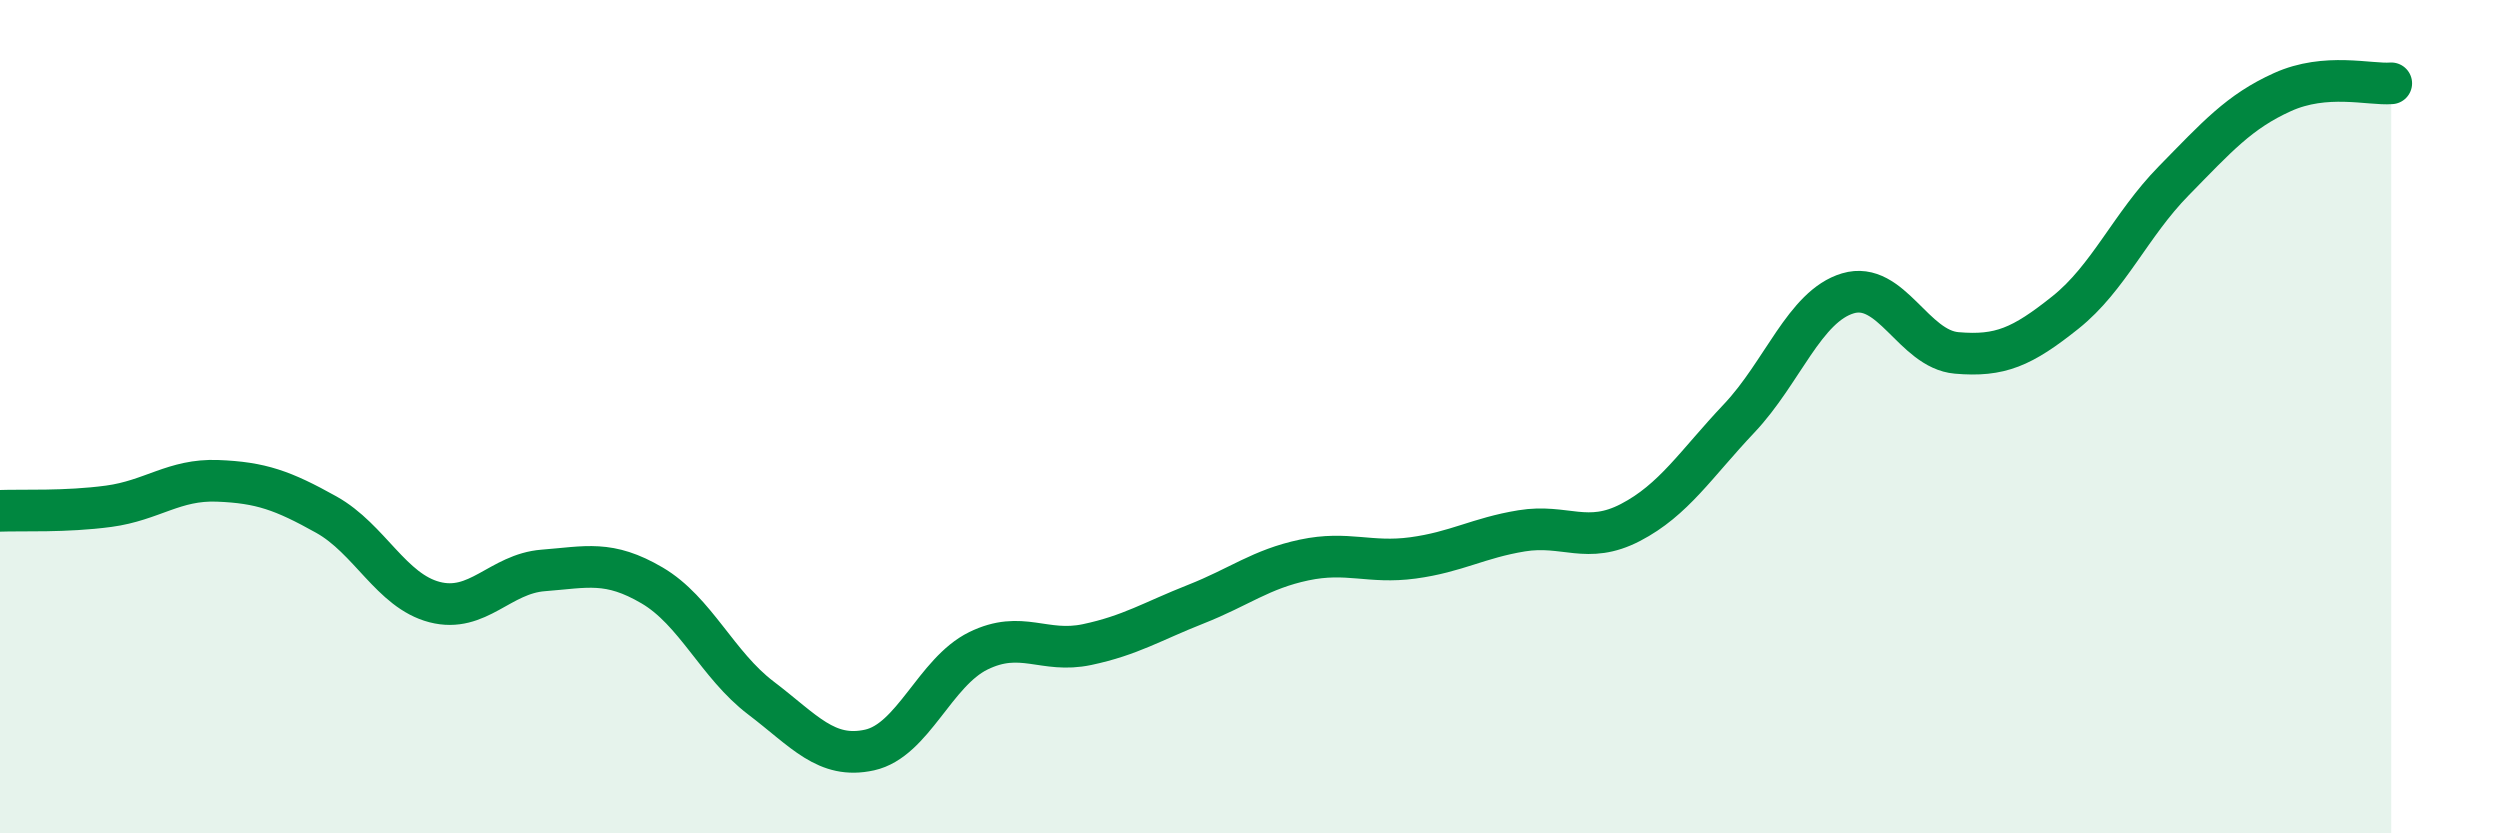
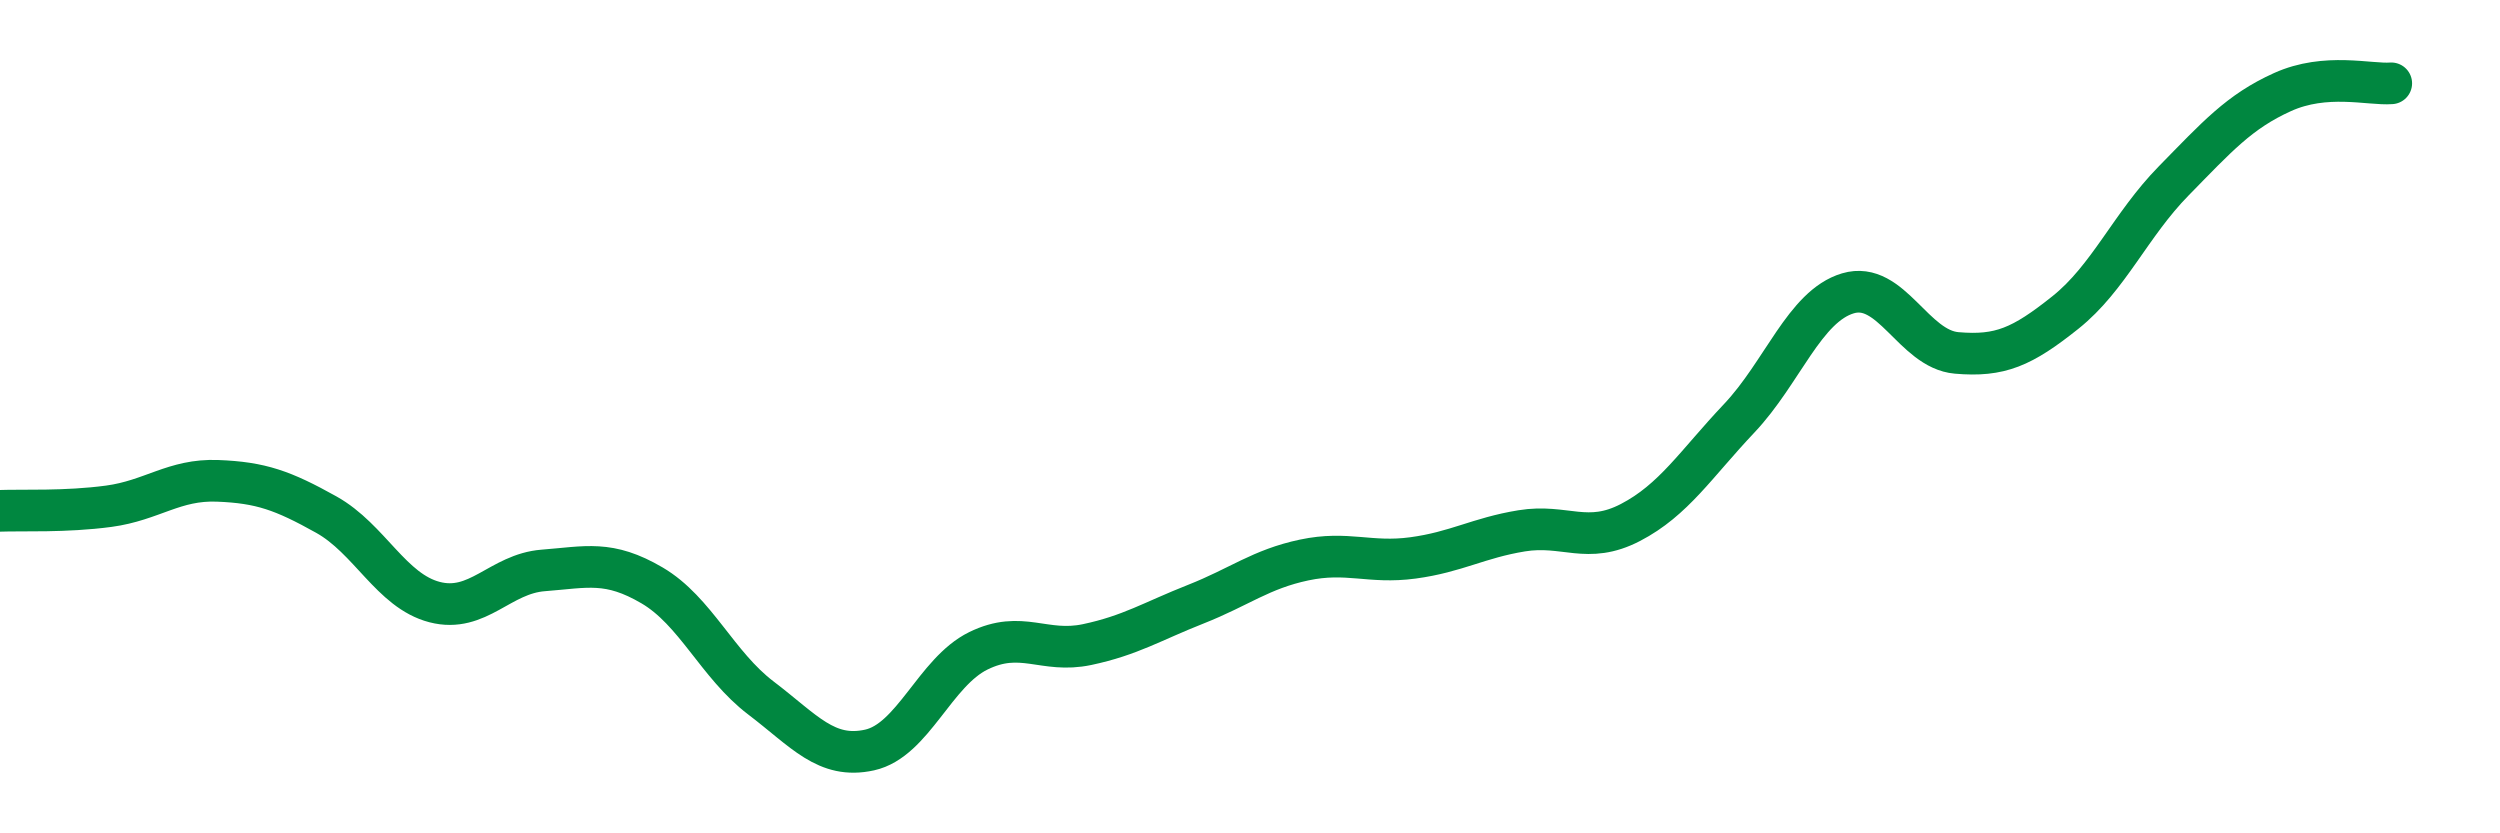
<svg xmlns="http://www.w3.org/2000/svg" width="60" height="20" viewBox="0 0 60 20">
-   <path d="M 0,12.26 C 0.52,12.24 1.57,12.29 2.61,12.15 C 3.65,12.01 4.18,11.5 5.22,11.54 C 6.26,11.58 6.79,11.77 7.83,12.35 C 8.87,12.93 9.39,14.18 10.43,14.45 C 11.47,14.72 12,13.77 13.04,13.69 C 14.08,13.61 14.61,13.44 15.65,14.05 C 16.69,14.66 17.22,15.96 18.26,16.75 C 19.3,17.54 19.83,18.23 20.87,18 C 21.91,17.77 22.44,16.13 23.48,15.62 C 24.52,15.11 25.05,15.69 26.09,15.47 C 27.13,15.25 27.66,14.91 28.7,14.5 C 29.74,14.09 30.26,13.66 31.3,13.44 C 32.34,13.22 32.87,13.53 33.91,13.39 C 34.95,13.25 35.48,12.91 36.52,12.74 C 37.56,12.57 38.09,13.08 39.13,12.54 C 40.17,12 40.7,11.14 41.74,10.04 C 42.78,8.94 43.31,7.35 44.35,7.04 C 45.39,6.73 45.92,8.38 46.96,8.47 C 48,8.56 48.53,8.33 49.57,7.5 C 50.61,6.67 51.13,5.4 52.17,4.34 C 53.21,3.28 53.74,2.68 54.78,2.21 C 55.82,1.74 56.87,2.04 57.39,2L57.39 20L0 20Z" fill="#008740" opacity="0.1" stroke-linecap="round" stroke-linejoin="round" />
  <path d="M 0,12.26 C 0.52,12.24 1.57,12.29 2.61,12.15 C 3.65,12.01 4.18,11.5 5.22,11.54 C 6.26,11.58 6.79,11.77 7.83,12.35 C 8.87,12.93 9.39,14.18 10.43,14.45 C 11.47,14.72 12,13.77 13.04,13.69 C 14.08,13.61 14.61,13.44 15.65,14.05 C 16.69,14.66 17.22,15.96 18.26,16.75 C 19.3,17.54 19.83,18.23 20.87,18 C 21.91,17.77 22.44,16.13 23.48,15.62 C 24.52,15.11 25.05,15.69 26.09,15.47 C 27.13,15.25 27.66,14.91 28.7,14.5 C 29.74,14.09 30.26,13.66 31.3,13.44 C 32.34,13.22 32.87,13.53 33.91,13.39 C 34.95,13.25 35.48,12.91 36.52,12.74 C 37.56,12.57 38.09,13.08 39.13,12.54 C 40.17,12 40.7,11.14 41.74,10.04 C 42.78,8.94 43.31,7.35 44.35,7.04 C 45.39,6.73 45.92,8.38 46.96,8.47 C 48,8.56 48.53,8.33 49.57,7.5 C 50.61,6.67 51.13,5.4 52.17,4.34 C 53.21,3.28 53.74,2.68 54.78,2.21 C 55.82,1.74 56.87,2.04 57.39,2" stroke="#008740" stroke-width="1" fill="none" stroke-linecap="round" stroke-linejoin="round" />
</svg>